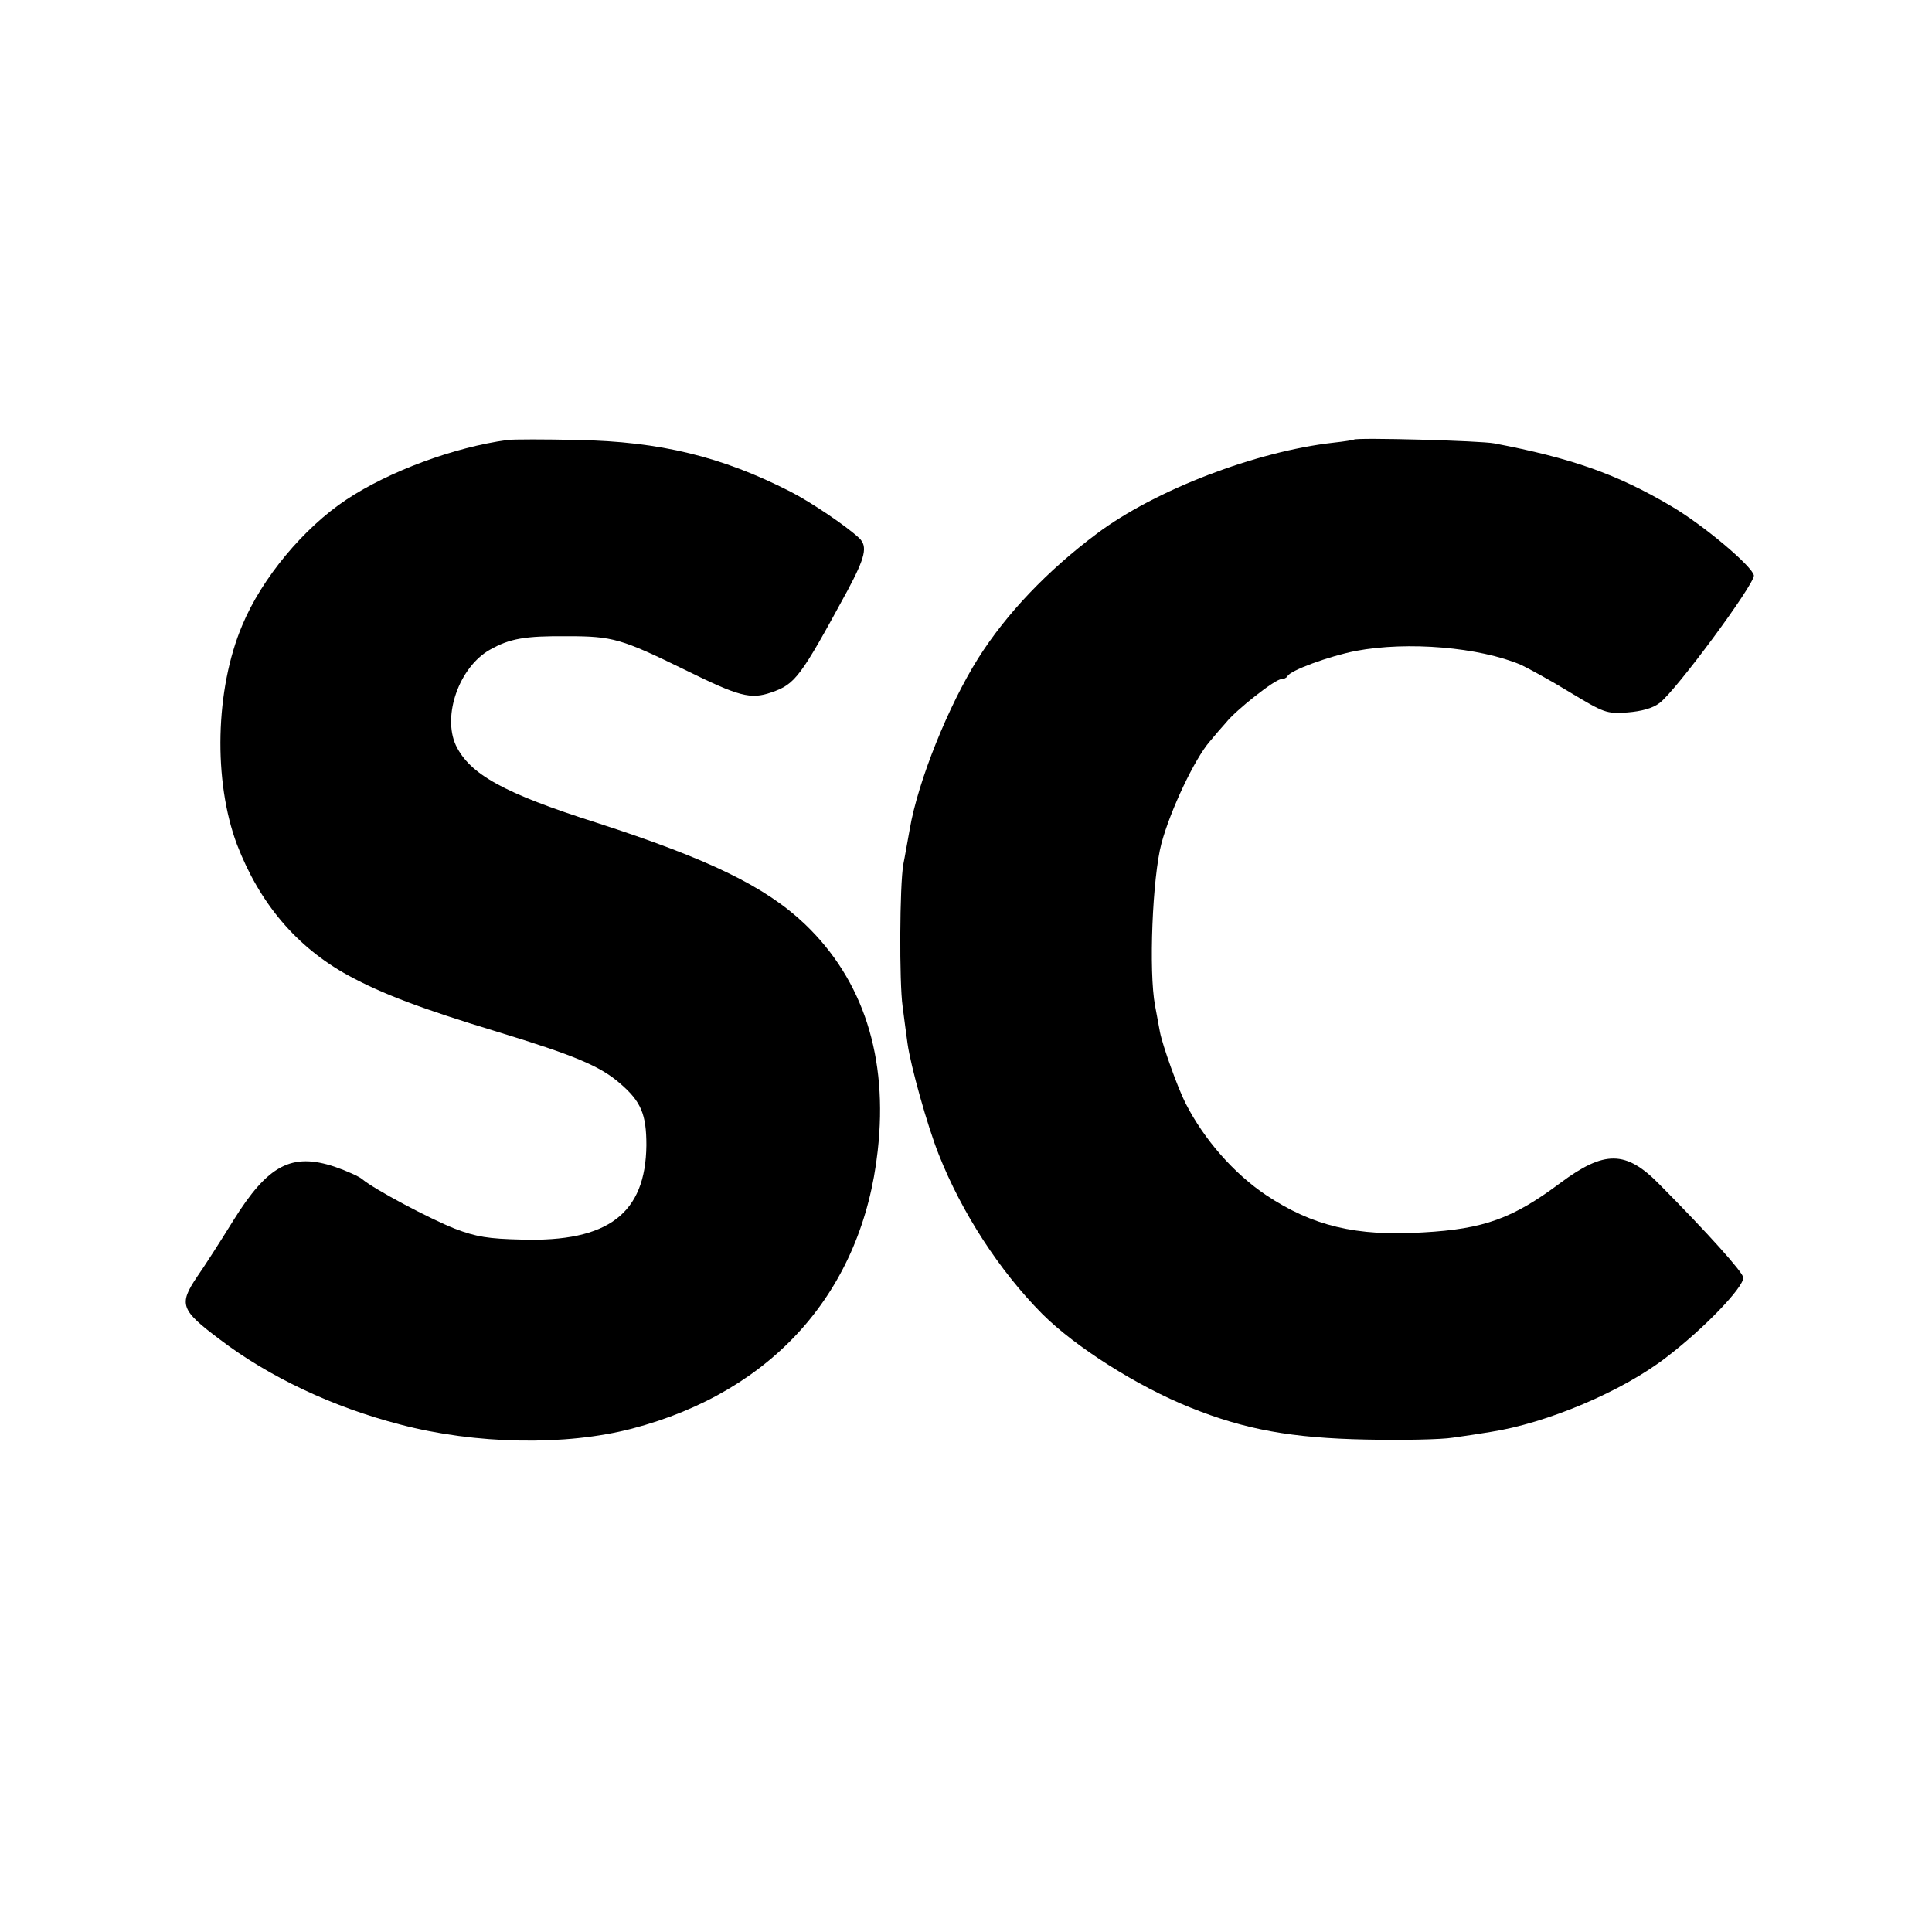
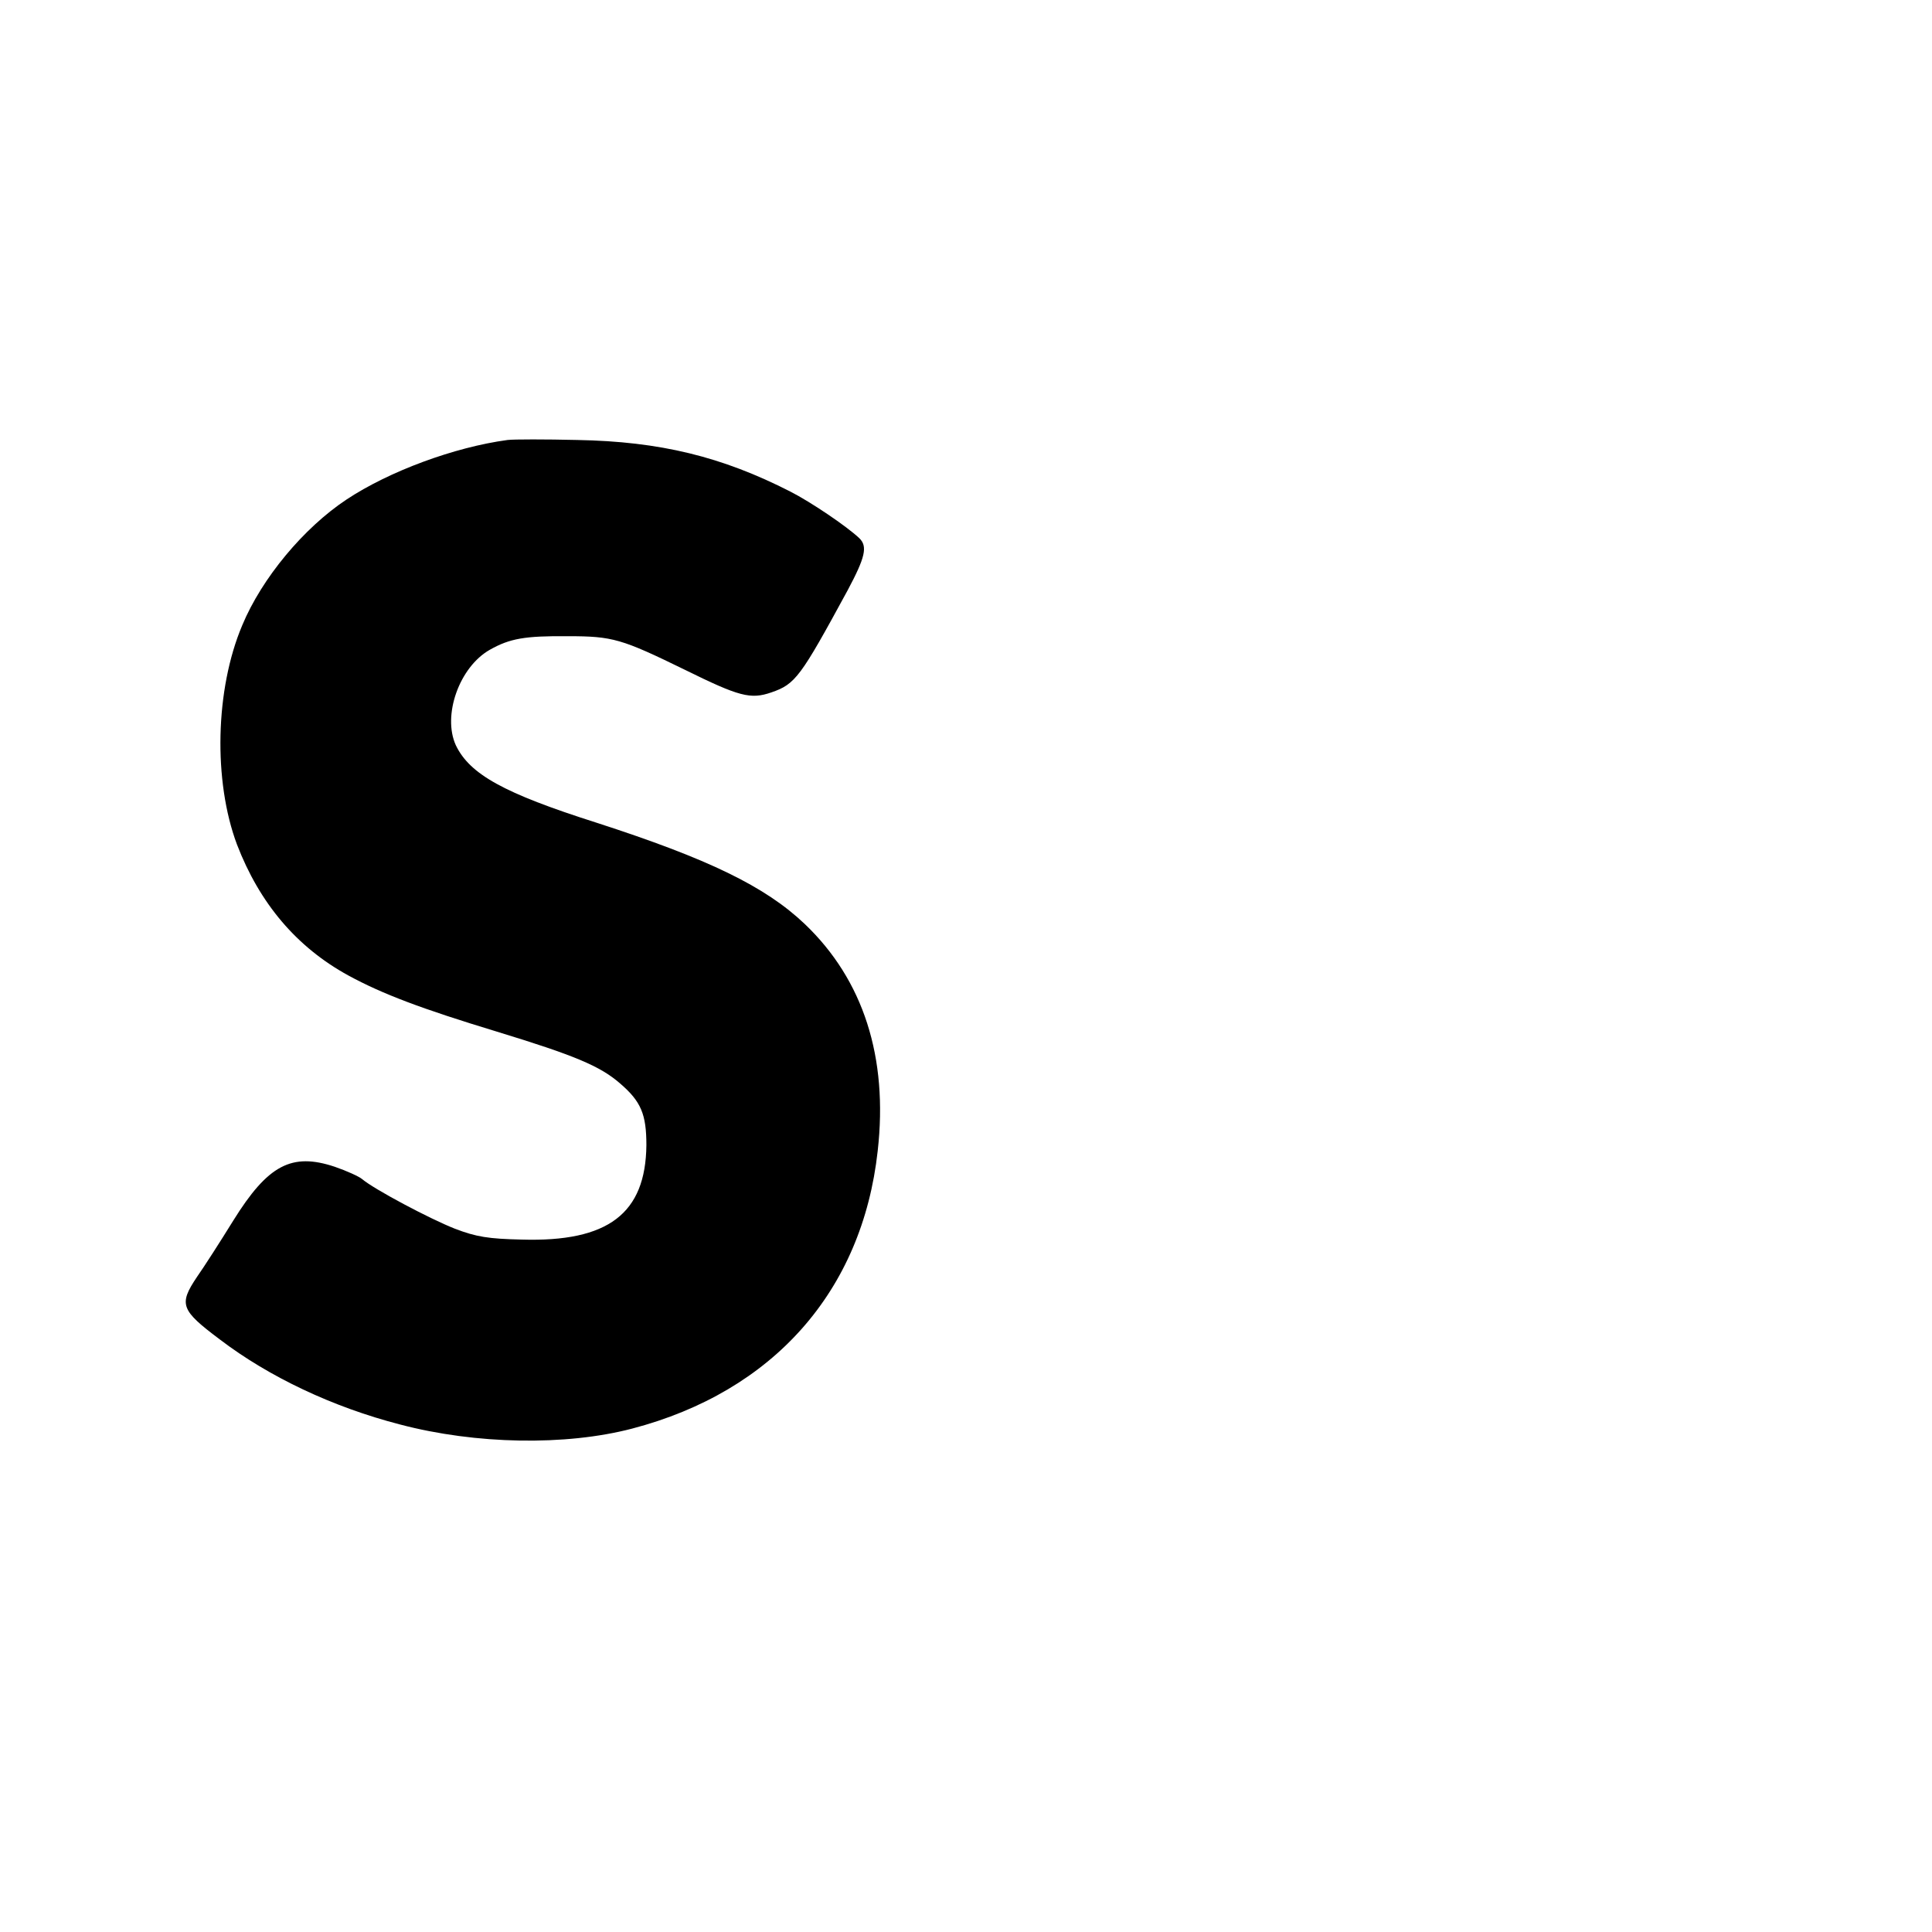
<svg xmlns="http://www.w3.org/2000/svg" version="1.0" width="512pt" height="512pt" viewBox="0 0 512 512" preserveAspectRatio="xMidYMid meet">
  <g transform="translate(0,512) scale(0.1,-0.1)" fill="#000000" stroke="none">
    <path d="M1345 3954 c-141 -19 -314 -83 -427 -158 -113 -75 -224 -208 -276 -333 -72 -170 -77 -413 -14 -581 60 -156 158 -272 295 -347 90 -49 193 -88 394 -149 206 -63 273 -91 326 -137 56 -48 70 -82 70 -164 -2 -181 -101 -257 -331 -250 -87 2 -120 7 -177 29 -66 26 -213 104 -245 131 -8 7 -41 22 -73 33 -114 38 -177 5 -269 -143 -34 -55 -77 -122 -96 -149 -49 -73 -43 -88 61 -166 130 -99 299 -179 477 -225 201 -53 439 -57 615 -11 374 98 610 364 651 736 28 248 -38 453 -193 601 -105 100 -256 173 -553 269 -245 78 -335 128 -372 205 -36 79 9 207 90 253 53 30 93 37 207 36 119 0 142 -7 310 -89 144 -71 174 -79 229 -60 64 22 77 40 202 270 47 88 54 117 31 139 -34 32 -129 96 -182 123 -182 93 -346 133 -565 137 -85 2 -168 2 -185 0z" />
-     <path d="M3588 3955 c-1 -1 -25 -5 -53 -8 -206 -23 -473 -125 -628 -241 -131 -98 -240 -212 -315 -331 -78 -124 -159 -324 -181 -452 -6 -32 -13 -74 -17 -93 -10 -56 -11 -314 -2 -377 4 -32 10 -76 13 -98 8 -59 53 -220 83 -295 61 -154 160 -307 274 -422 87 -87 252 -192 392 -248 146 -59 270 -81 466 -85 96 -2 200 0 230 5 30 4 75 11 99 15 150 23 351 108 467 198 101 77 204 185 204 211 0 13 -94 118 -222 247 -89 91 -146 91 -263 4 -126 -94 -202 -122 -364 -131 -177 -11 -293 17 -416 99 -85 57 -164 147 -213 243 -21 41 -61 153 -68 189 -2 11 -8 43 -13 70 -17 90 -7 340 17 430 24 89 88 224 128 270 14 17 33 39 43 50 26 33 130 115 146 115 7 0 15 4 17 8 6 15 110 53 181 67 138 26 327 10 438 -37 19 -9 78 -41 130 -73 90 -54 96 -57 152 -53 37 3 67 11 85 25 43 32 252 315 250 338 -4 24 -133 133 -218 183 -145 86 -266 128 -470 167 -35 7 -365 16 -372 10z" />
  </g>
</svg>